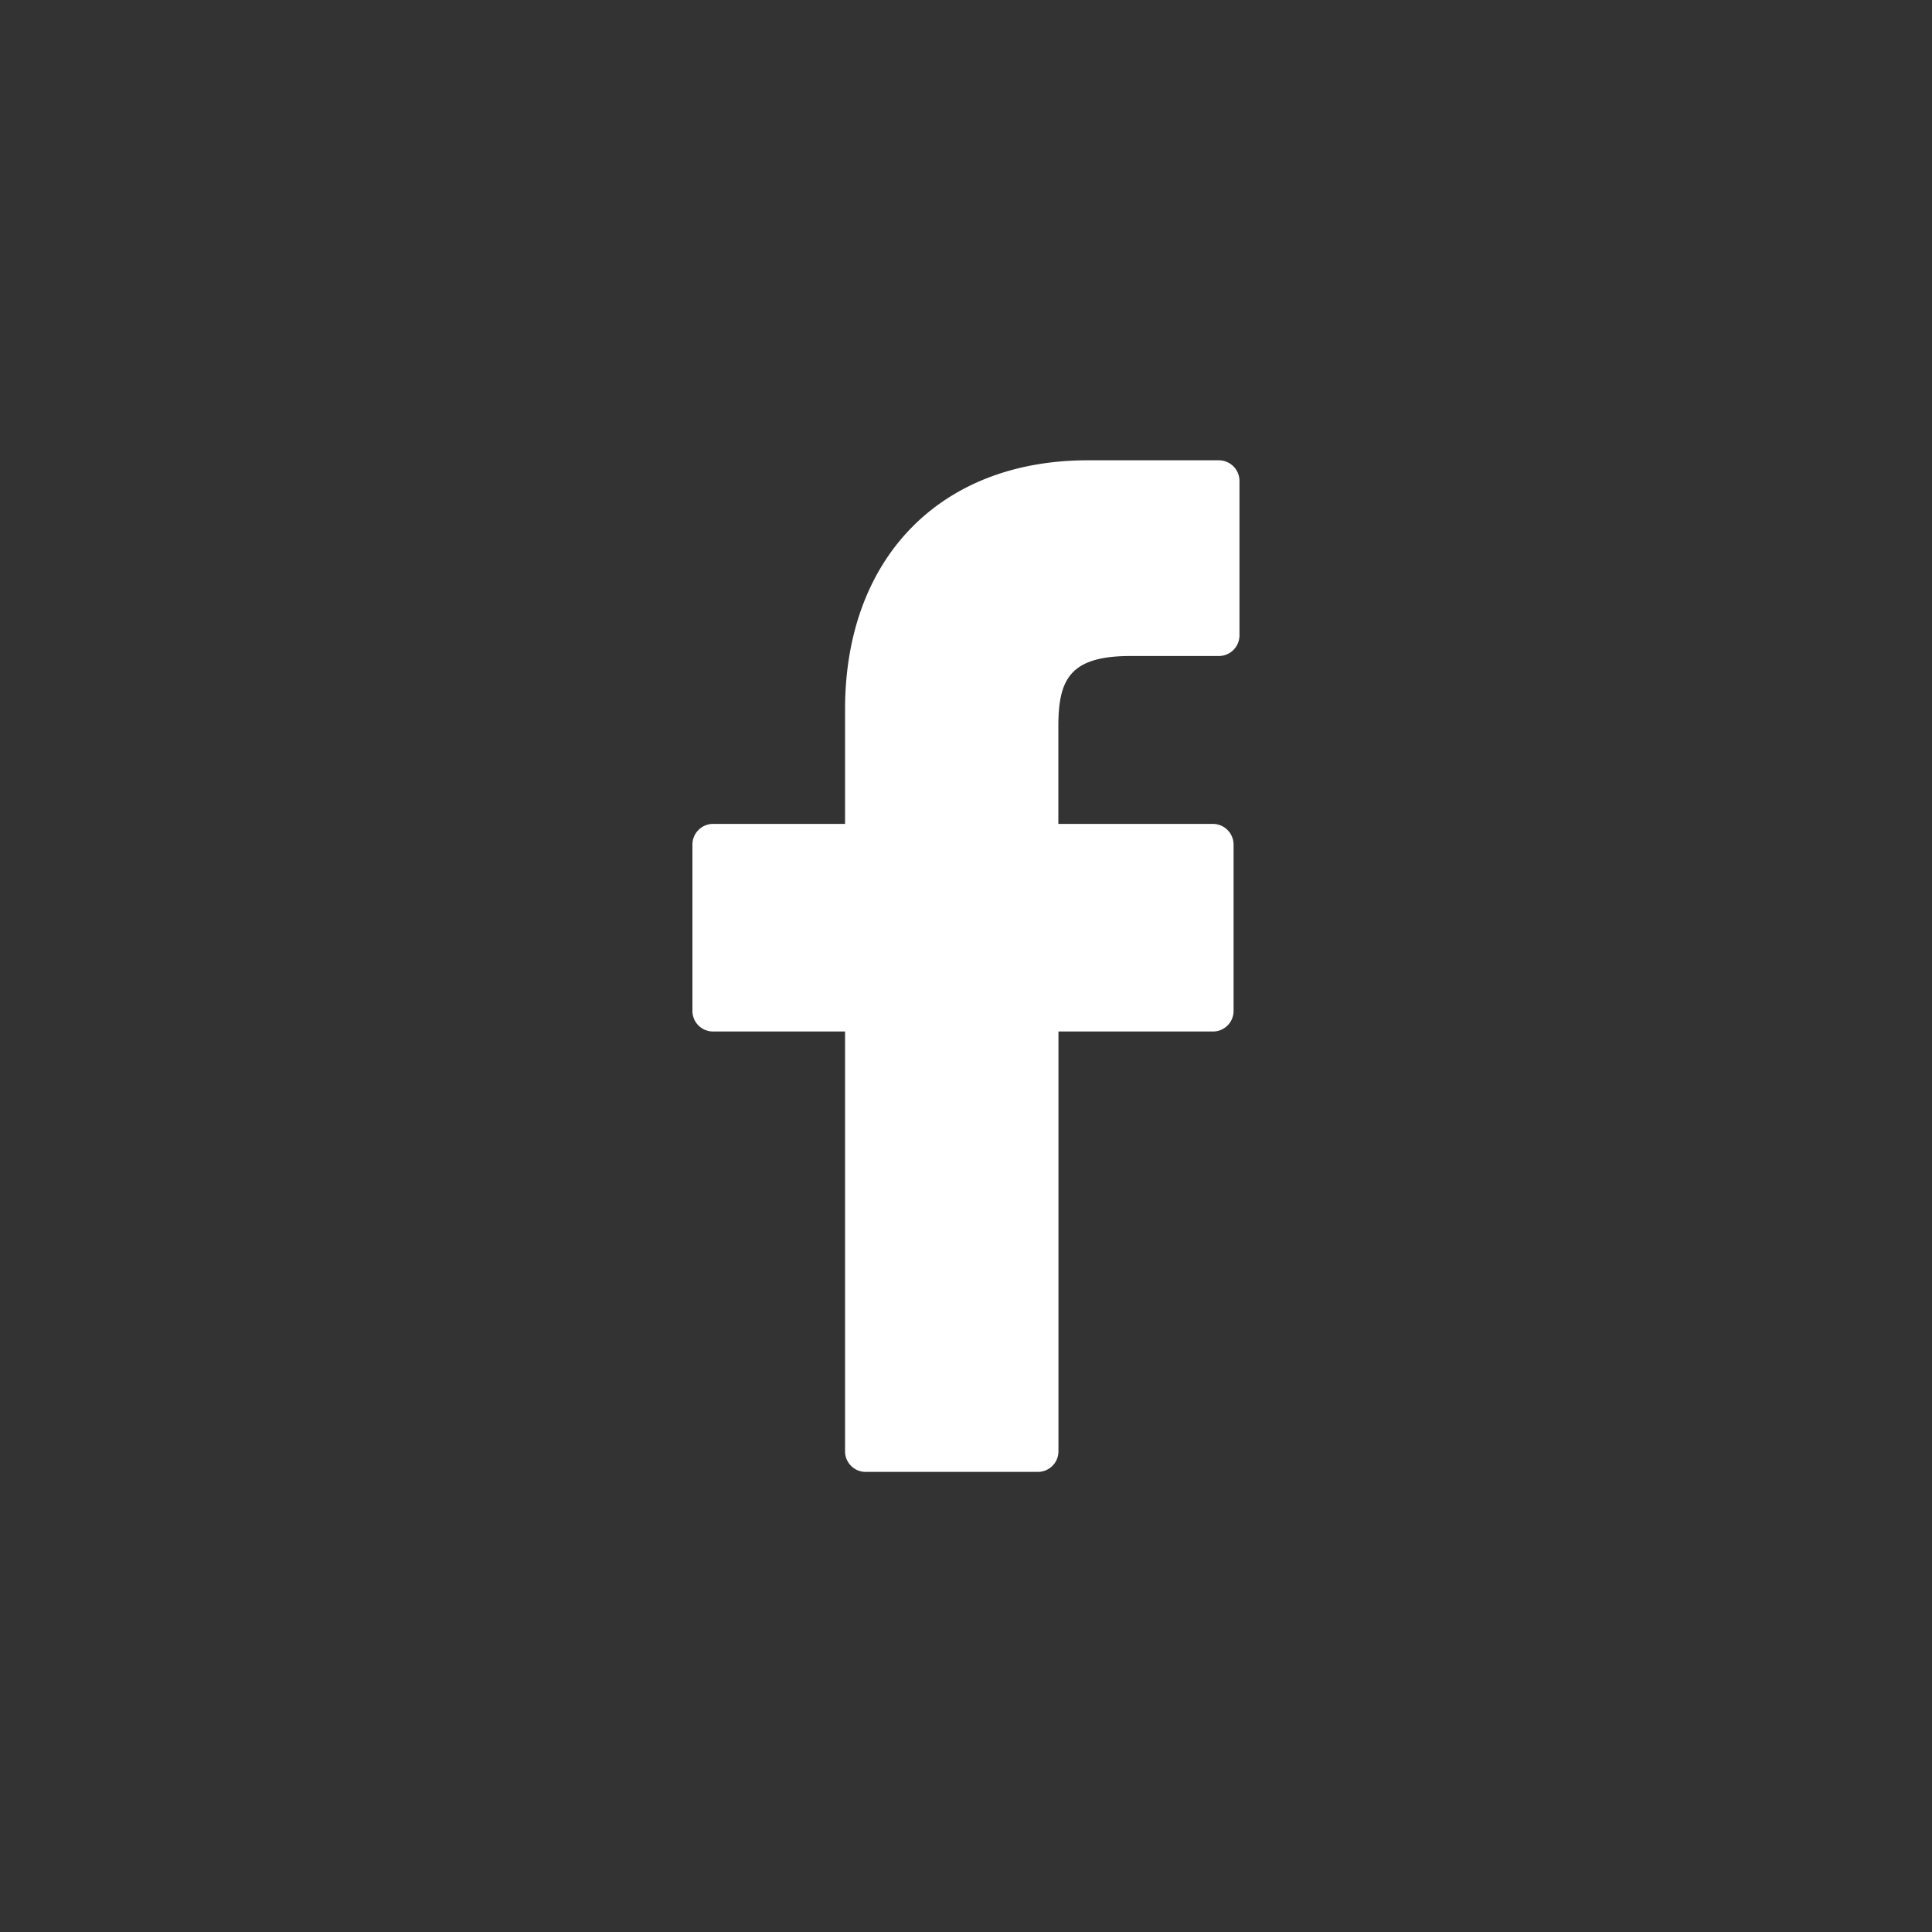
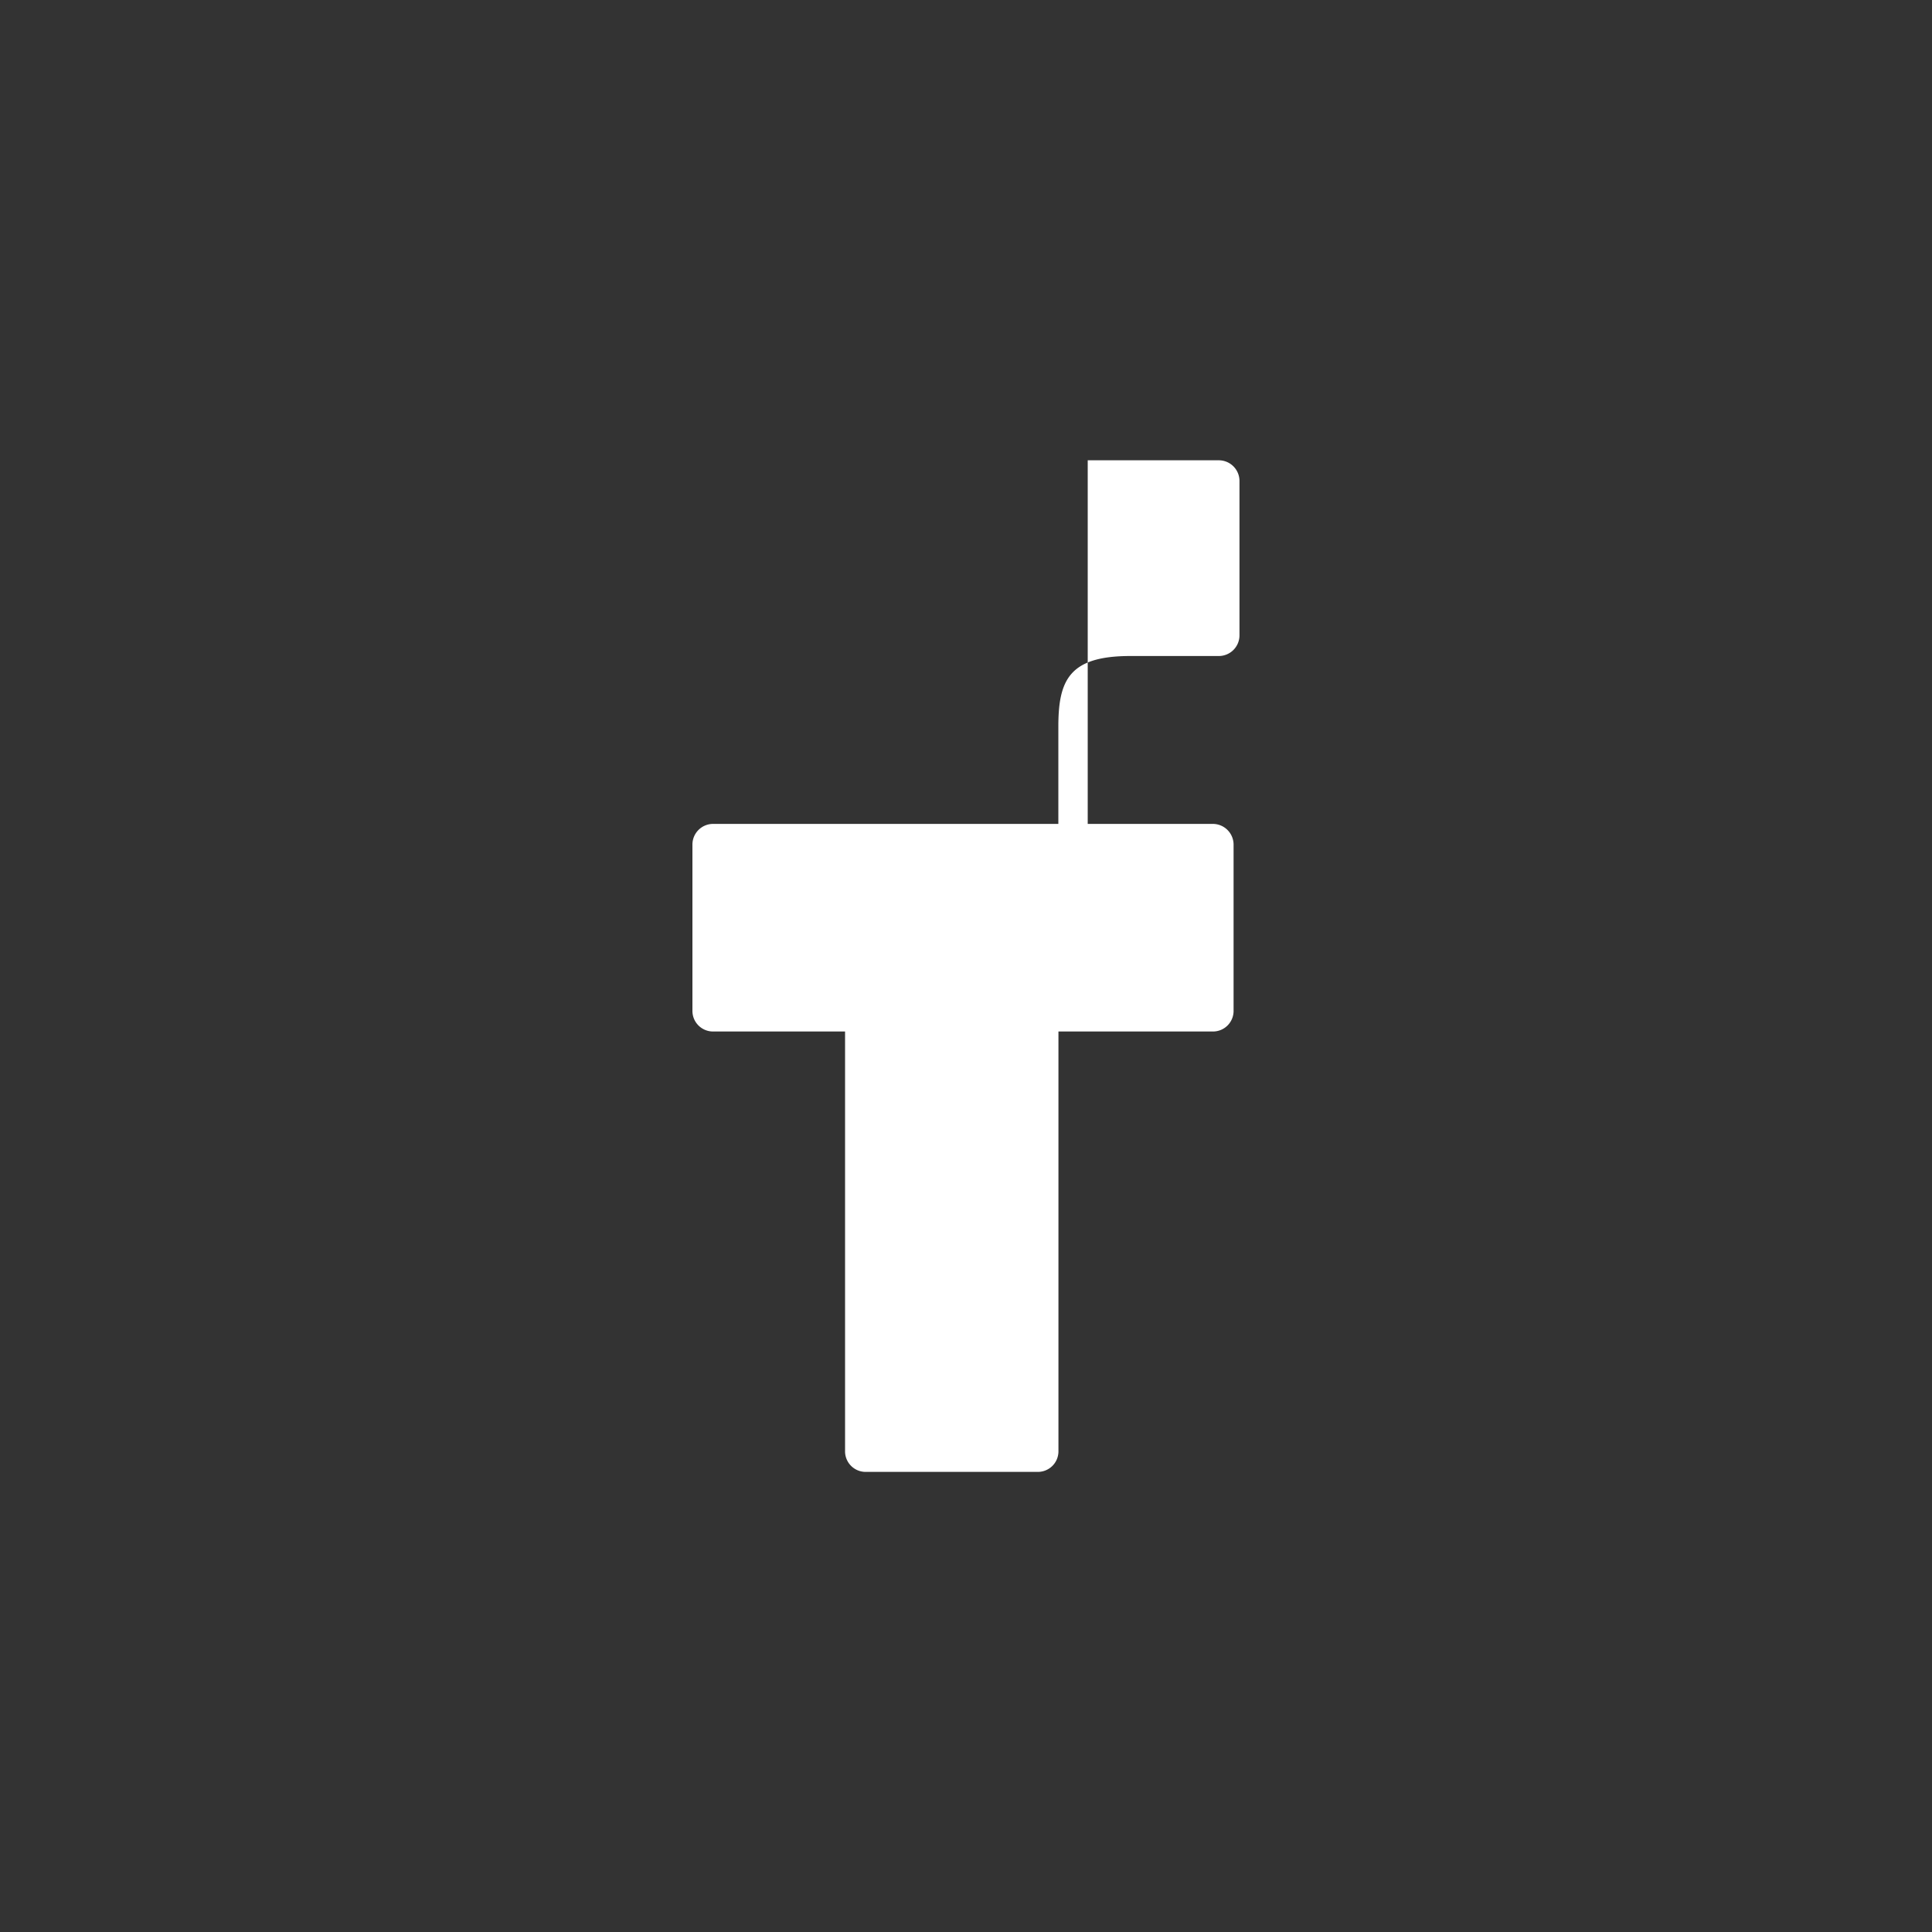
<svg xmlns="http://www.w3.org/2000/svg" viewBox="0 0 200 200" fill="#fff">
  <rect x="0" y="0" width="200" height="200" fill="#333333" stroke="none" />
-   <path d="M126.18,47.65l-13.58,0c-15.26,0-25.12,10.12-25.12,25.78V85.29H73.82a2.14,2.14,0,0,0-2.14,2.14v17.22a2.13,2.13,0,0,0,2.14,2.13H87.48v43.46a2.13,2.13,0,0,0,2.13,2.13h17.82a2.13,2.13,0,0,0,2.14-2.13V106.78h16a2.13,2.13,0,0,0,2.13-2.13V87.43a2.15,2.15,0,0,0-2.14-2.14h-16V75.22c0-4.85,1.15-7.31,7.46-7.31h9.15a2.14,2.14,0,0,0,2.14-2.13v-16A2.14,2.14,0,0,0,126.18,47.65Z" />
+   <path d="M126.18,47.65l-13.58,0V85.29H73.82a2.14,2.14,0,0,0-2.14,2.14v17.22a2.13,2.13,0,0,0,2.14,2.13H87.48v43.46a2.13,2.13,0,0,0,2.13,2.13h17.82a2.13,2.13,0,0,0,2.14-2.13V106.78h16a2.13,2.13,0,0,0,2.13-2.13V87.43a2.15,2.15,0,0,0-2.14-2.14h-16V75.22c0-4.85,1.15-7.31,7.46-7.31h9.15a2.14,2.14,0,0,0,2.14-2.13v-16A2.14,2.14,0,0,0,126.18,47.65Z" />
</svg>